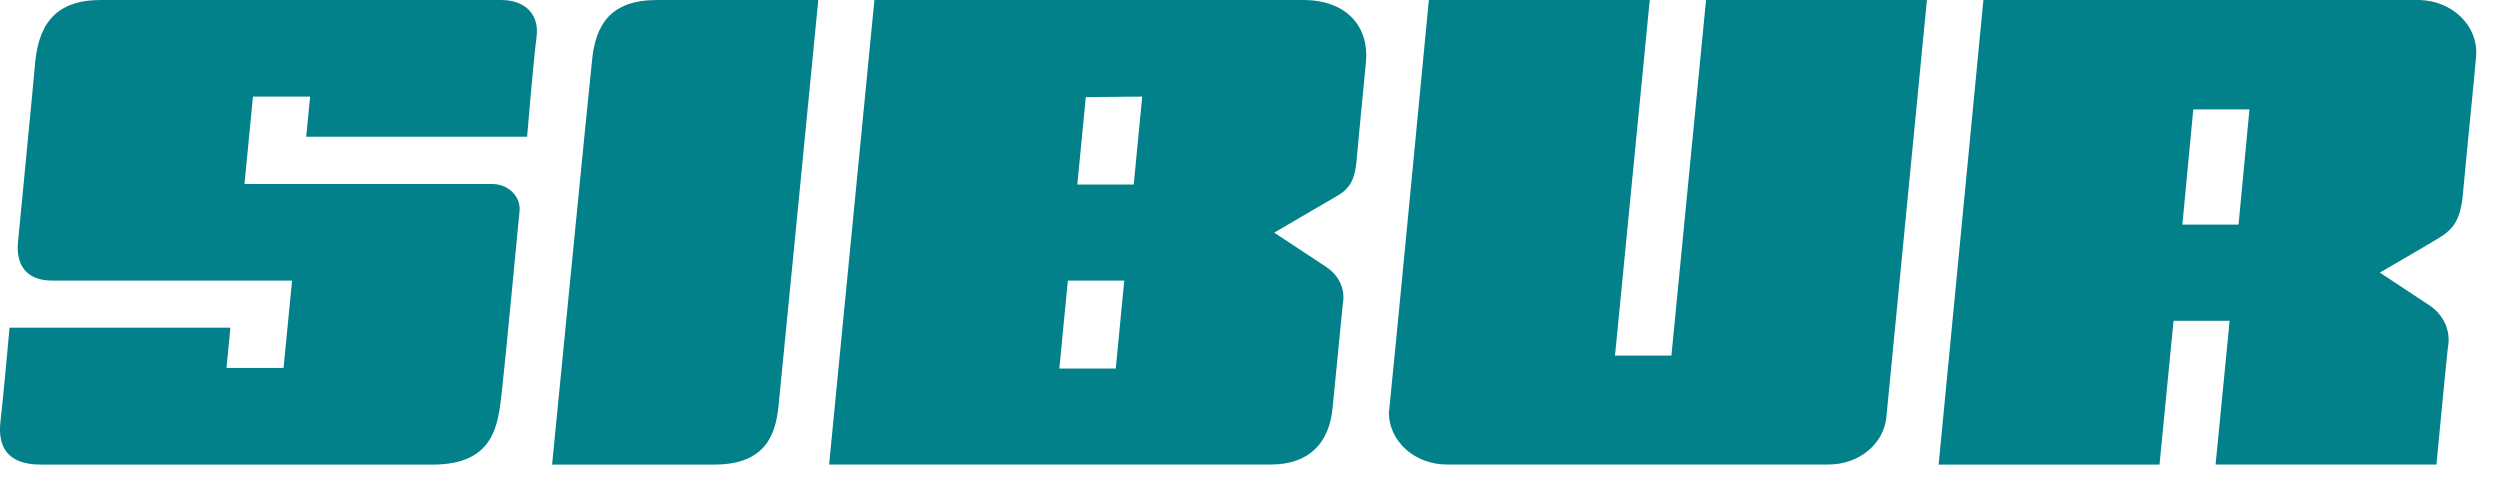
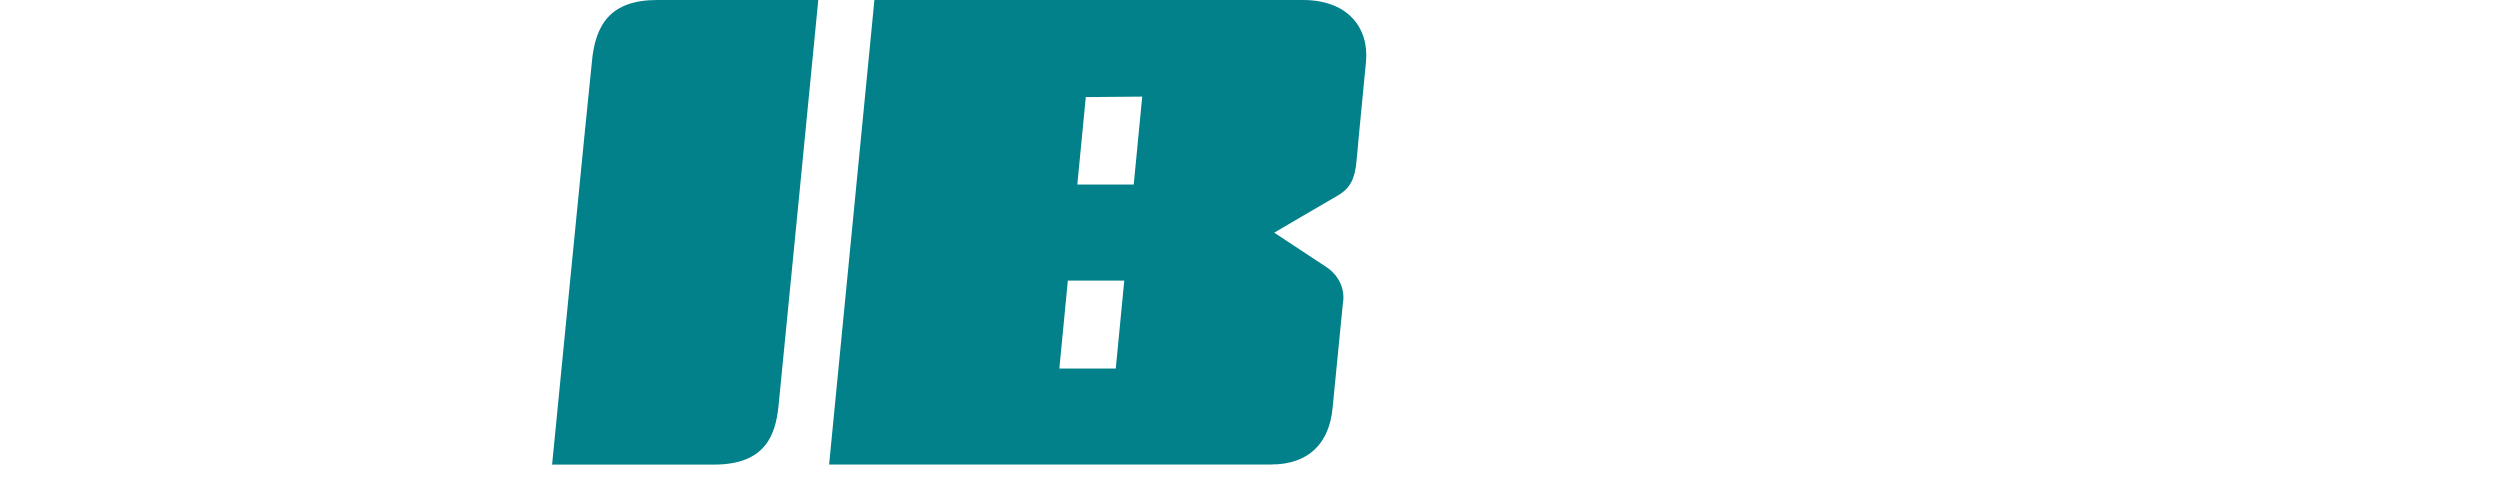
<svg xmlns="http://www.w3.org/2000/svg" viewBox="0 0 81 16" fill="none">
  <path d="M17.888 15.053H23.135C24.832 15.053 25.129 14.054 25.224 13.155C25.312 12.323 26.512 0 26.512 0H21.293C19.804 0 19.285 0.766 19.176 2.019C19.102 2.646 17.888 15.053 17.888 15.053Z" fill="#02818A" />
-   <path d="M54.154 11.522H52.326L53.452 0H46.295C46.295 0 45.075 12.747 45 13.38C45.003 13.822 45.2 14.245 45.549 14.558C45.898 14.871 46.37 15.048 46.864 15.05H59.26C59.722 15.049 60.168 14.894 60.511 14.616C60.854 14.337 61.069 13.954 61.116 13.541C61.19 12.8 62.432 0 62.432 0H55.276L54.154 11.522Z" fill="#02818A" />
-   <path d="M3.259 0C1.982 0 1.283 0.595 1.142 1.994C1.086 2.693 0.638 7.215 0.581 7.867C0.525 8.519 0.793 9.092 1.7 9.092H9.463L9.187 11.921H7.338L7.465 10.617H0.309C0.309 10.617 0.108 12.87 0.016 13.649C-0.075 14.427 0.196 15.053 1.319 15.053H14.022C16.037 15.053 16.139 13.728 16.255 12.725C16.365 11.794 16.774 7.414 16.831 6.861C16.846 6.743 16.833 6.624 16.792 6.511C16.75 6.399 16.681 6.296 16.59 6.21C16.499 6.124 16.388 6.057 16.265 6.014C16.142 5.972 16.01 5.954 15.878 5.962H7.921L8.196 3.13H10.048L9.921 4.43H17.078C17.078 4.43 17.289 1.899 17.384 1.203C17.48 0.506 17.056 0 16.231 0H3.259Z" fill="#02818A" />
  <path d="M28.331 0L26.863 15.05H41.179C42.386 15.05 43.067 14.38 43.176 13.218C43.222 12.747 43.381 11.152 43.508 9.838C43.55 9.617 43.522 9.389 43.429 9.18C43.336 8.971 43.18 8.789 42.978 8.655L41.285 7.538C41.285 7.538 42.904 6.588 43.328 6.345C43.751 6.101 43.899 5.794 43.952 5.215C44.069 3.902 44.224 2.405 44.259 1.99C44.355 0.905 43.674 0 42.216 0H28.331ZM37.008 3.13L36.733 5.978H34.905L35.18 3.146L37.008 3.13ZM34.598 9.092H36.426L36.151 11.94H34.323L34.598 9.092Z" fill="#02818A" />
-   <path d="M78.398 0H64.262L62.812 15.053H69.968L70.423 10.395H72.24L71.785 15.05H78.941C78.941 15.05 79.255 11.74 79.312 11.253C79.362 11.004 79.335 10.747 79.234 10.511C79.133 10.274 78.963 10.067 78.74 9.911L77.106 8.832C77.106 8.832 78.56 7.99 79.019 7.712C79.477 7.433 79.724 7.133 79.799 6.278C79.873 5.424 80.183 2.37 80.229 1.797C80.244 1.571 80.209 1.344 80.124 1.13C80.04 0.916 79.908 0.719 79.737 0.551C79.567 0.384 79.36 0.248 79.13 0.154C78.9 0.059 78.651 0.007 78.398 0ZM70.709 7.278L71.062 3.544H72.882L72.529 7.278H70.709Z" fill="#02818A" />
</svg>